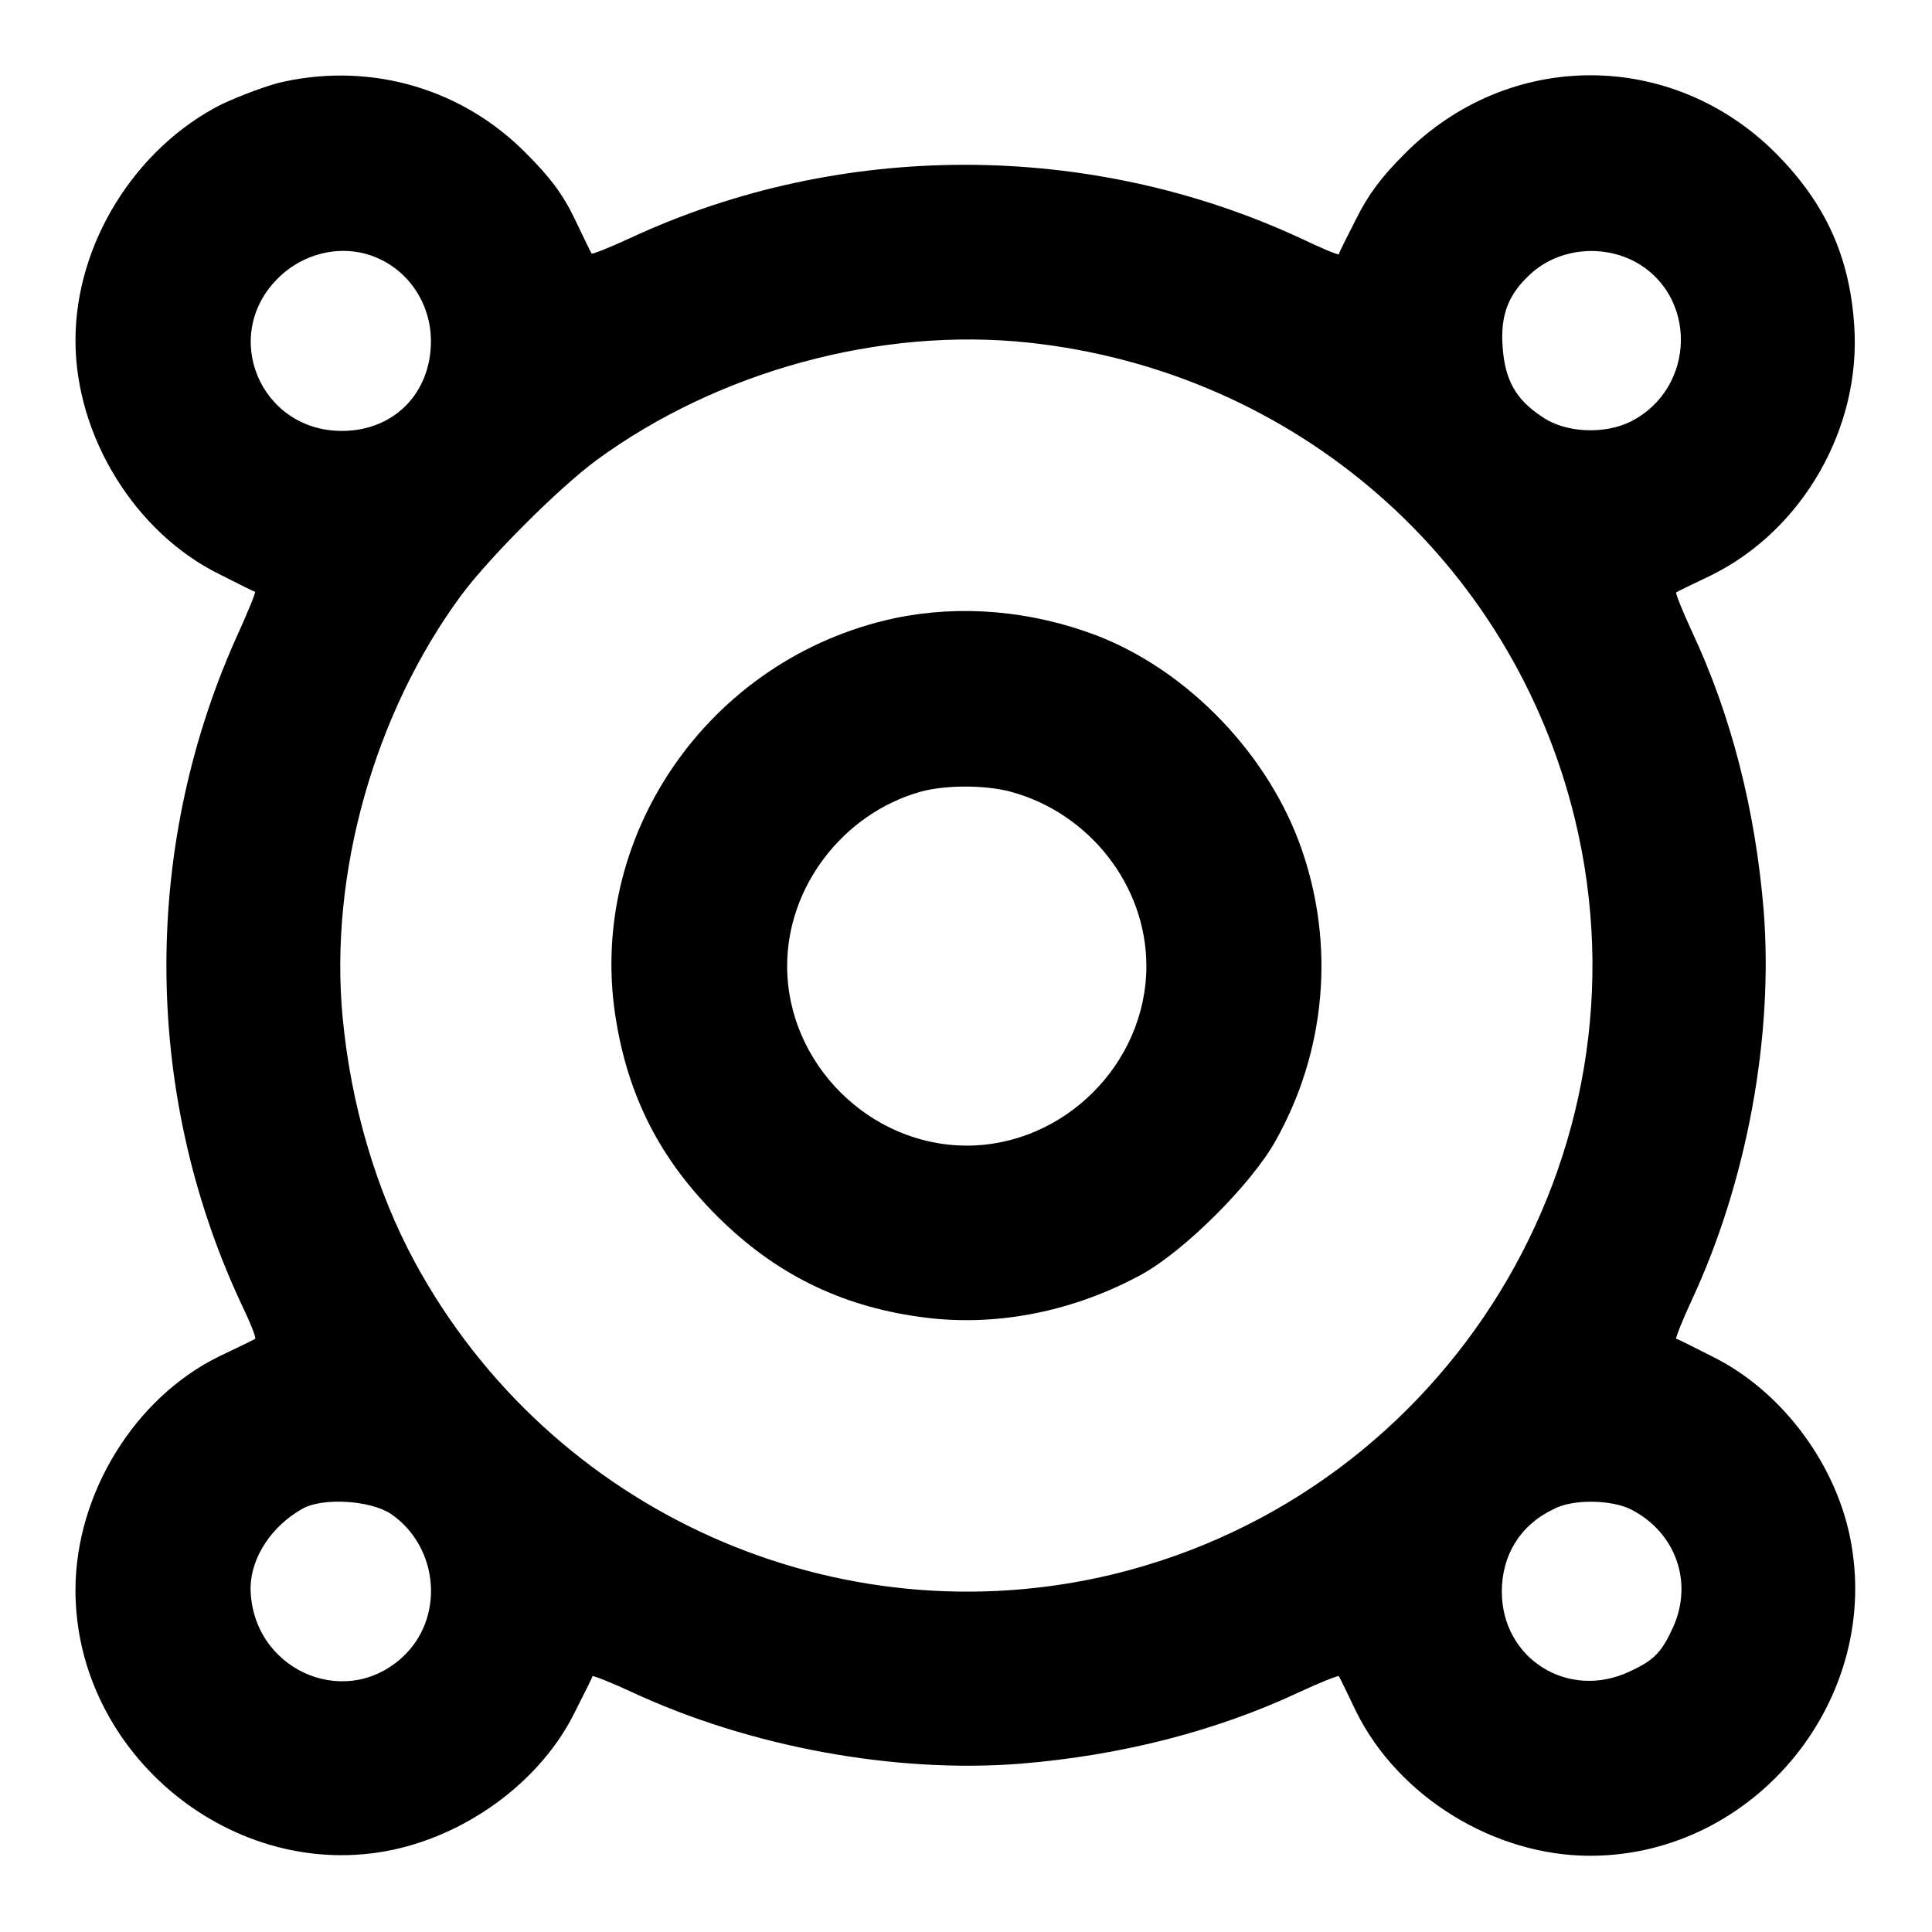
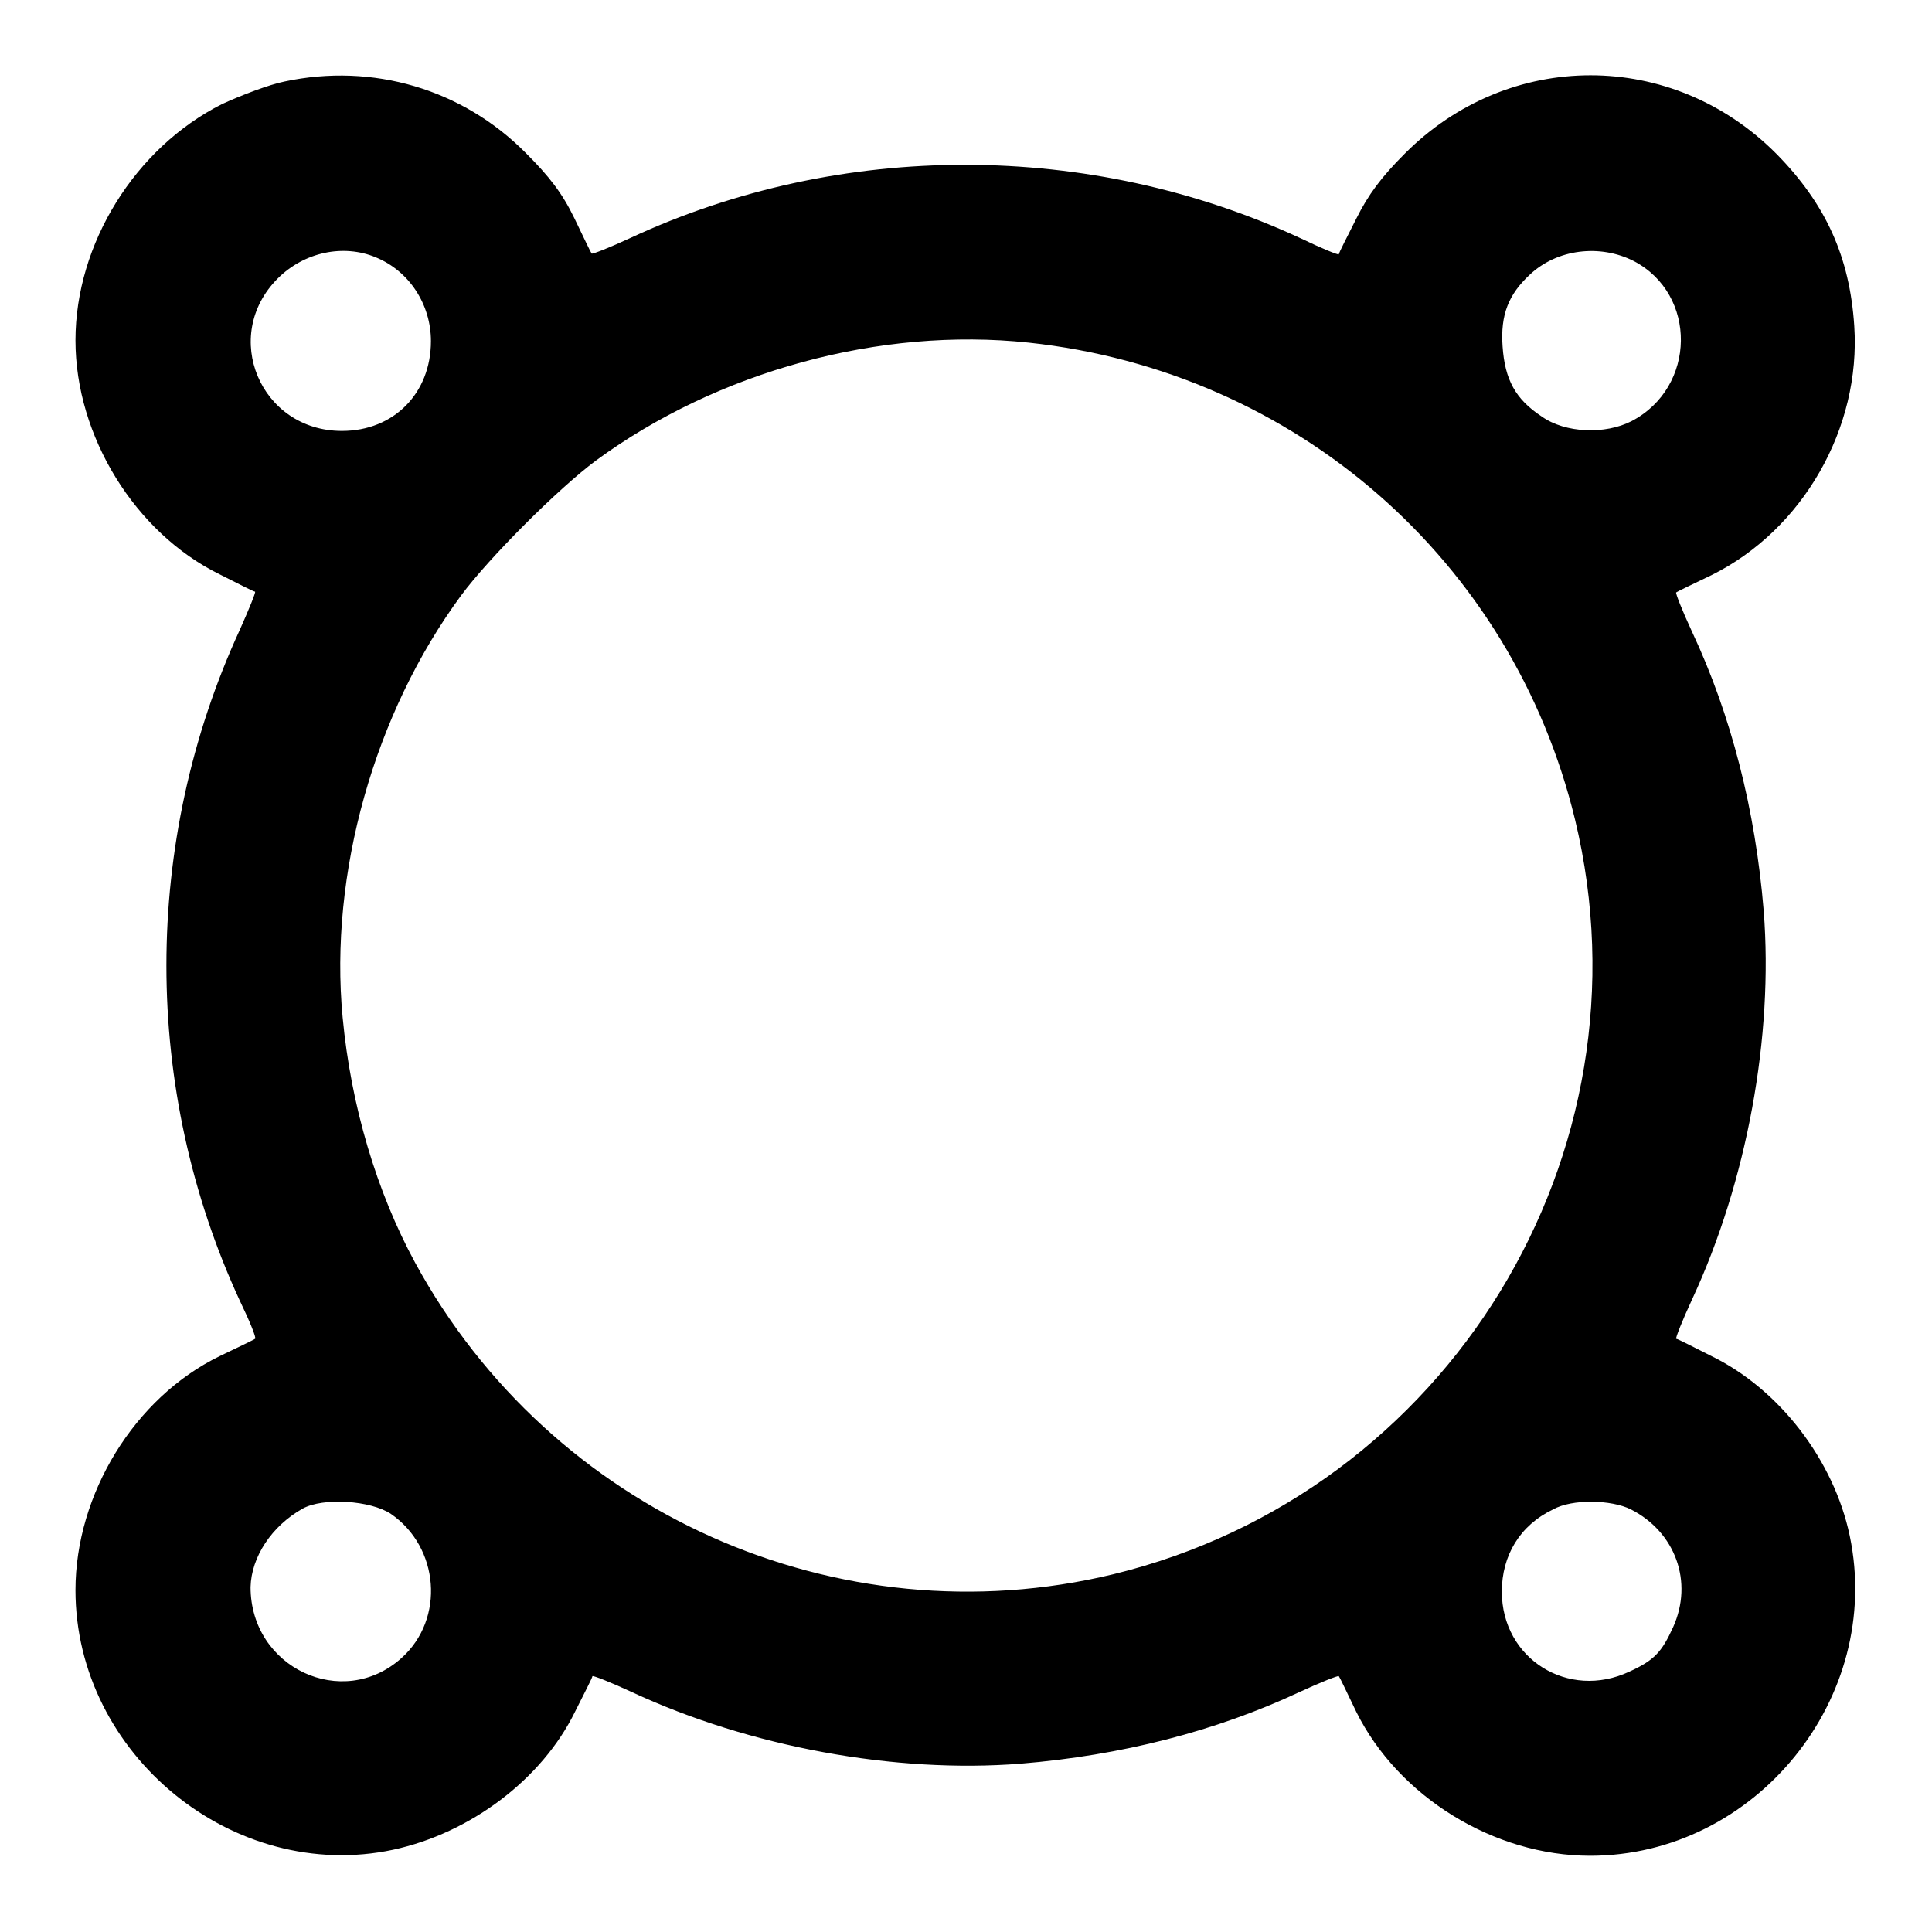
<svg xmlns="http://www.w3.org/2000/svg" version="1.1" x="0px" y="0px" viewBox="0 0 256 256" enable-background="new 0 0 256 256" xml:space="preserve">
  <g>
    <g>
      <g>
        <path fill="#000000" d="M37.7,10.8c-2,0.4-5.7,1.8-8.3,3C17.9,19.6,10,32.3,10,45.1c0,12.7,7.9,25.5,19.1,31c2.4,1.2,4.5,2.3,4.7,2.3c0.1,0.1-0.8,2.3-2,5c-13,28.2-13,60.9,0,89c1.3,2.7,2.2,4.9,2,5c-0.1,0.1-2.2,1.1-4.7,2.3c-11.3,5.5-19.1,18.3-19.1,31c0,21.8,21,38.9,42.1,34.4c10.2-2.2,19.7-9.3,24.1-18.3c1.2-2.4,2.3-4.5,2.3-4.7c0.1-0.1,2.4,0.8,5.2,2.1c15.7,7.3,34.9,10.8,51.5,9.5c13.4-1.1,25.9-4.3,37-9.5c2.8-1.3,5.1-2.2,5.2-2.1c0.1,0.1,1.1,2.2,2.3,4.7c5.6,11.3,18.3,19.1,31,19.1c21.9,0,38.9-20.9,34.4-42.4c-2.1-10-9.3-19.4-18.3-23.8c-2.4-1.2-4.5-2.3-4.7-2.3c-0.1-0.1,0.8-2.4,2.1-5.2c7.3-15.7,10.8-34.9,9.5-51.5c-1.1-13.4-4.3-25.9-9.5-37c-1.3-2.8-2.2-5.1-2.1-5.2c0.1-0.1,2.2-1.1,4.7-2.3c12.1-6,19.8-19.5,18.9-33c-0.6-9.2-3.8-16.2-10.3-22.8c-13.8-13.9-35.5-13.9-49.3,0c-3.1,3.1-4.8,5.4-6.4,8.6c-1.2,2.4-2.3,4.5-2.3,4.7c-0.1,0.1-2.3-0.8-5-2.1c-28-13-61-13-88.8-0.1c-2.8,1.3-5.1,2.2-5.2,2.1c-0.1-0.1-1.1-2.2-2.3-4.7c-1.6-3.3-3.3-5.5-6.4-8.6C61.3,11.8,49.4,8.3,37.7,10.8z M49.8,34.1c4.4,1.8,7.3,6.2,7.3,11.1c0,6.9-4.9,11.9-11.8,11.9c-10.8,0-16.1-12.6-8.5-20.2C40.3,33.4,45.5,32.3,49.8,34.1z M216.5,34.6c8.4,4.4,8.3,16.7-0.3,21.2c-3.5,1.8-8.8,1.6-11.9-0.6c-3.5-2.3-4.9-4.9-5.2-9.3c-0.3-4.2,0.8-6.9,3.6-9.5C206.3,33,212,32.3,216.5,34.6z M136.3,45.4c35.4,3.8,64.1,28.9,72.4,63.2c10.7,44.3-16.8,89.2-61.2,100C111,217.4,73,200.4,55,167.3c-5.1-9.4-8.5-20.8-9.6-32.5c-1.8-19,4.2-40.3,15.7-55.9C64.8,73.9,74,64.7,79,61C95.1,49.2,116.6,43.3,136.3,45.4z M51.8,200.6c6.4,4.4,7.2,13.9,1.4,19.1c-7.8,7-20,1.3-20-9.4c0.1-4,2.8-8.1,6.9-10.4C42.8,198.4,49.1,198.8,51.8,200.6z M216.1,200c5.9,3,8.3,9.6,5.6,15.6c-1.5,3.3-2.5,4.4-5.8,5.9c-8.1,3.8-16.9-1.7-16.9-10.6c0-4.8,2.4-8.8,6.8-10.9C208.3,198.6,213.5,198.7,216.1,200z" />
-         <path fill="#000000" d="M118.6,81.9c-24.8,5.3-41.2,29.2-36.9,53.7c1.8,10.5,6.3,18.8,14.1,26.3c7.6,7.3,16.3,11.4,26.9,12.7c9.6,1.2,19.8-0.9,28.7-5.8c5.7-3.2,14.4-11.9,17.6-17.6c6.7-11.9,7.9-25.9,3.5-38.6c-4.3-12.5-15-23.7-27.2-28.4C136.6,80.9,127.3,80.1,118.6,81.9z M133.9,104.9c10.4,2.8,18,12.4,18,23.1c0,12.9-10.9,23.8-23.8,23.8c-12.9,0-23.8-10.9-23.8-23.8c0-10.5,7.4-20.2,17.7-23.1C125.3,104,130.5,104,133.9,104.9z" />
      </g>
    </g>
  </g>
</svg>